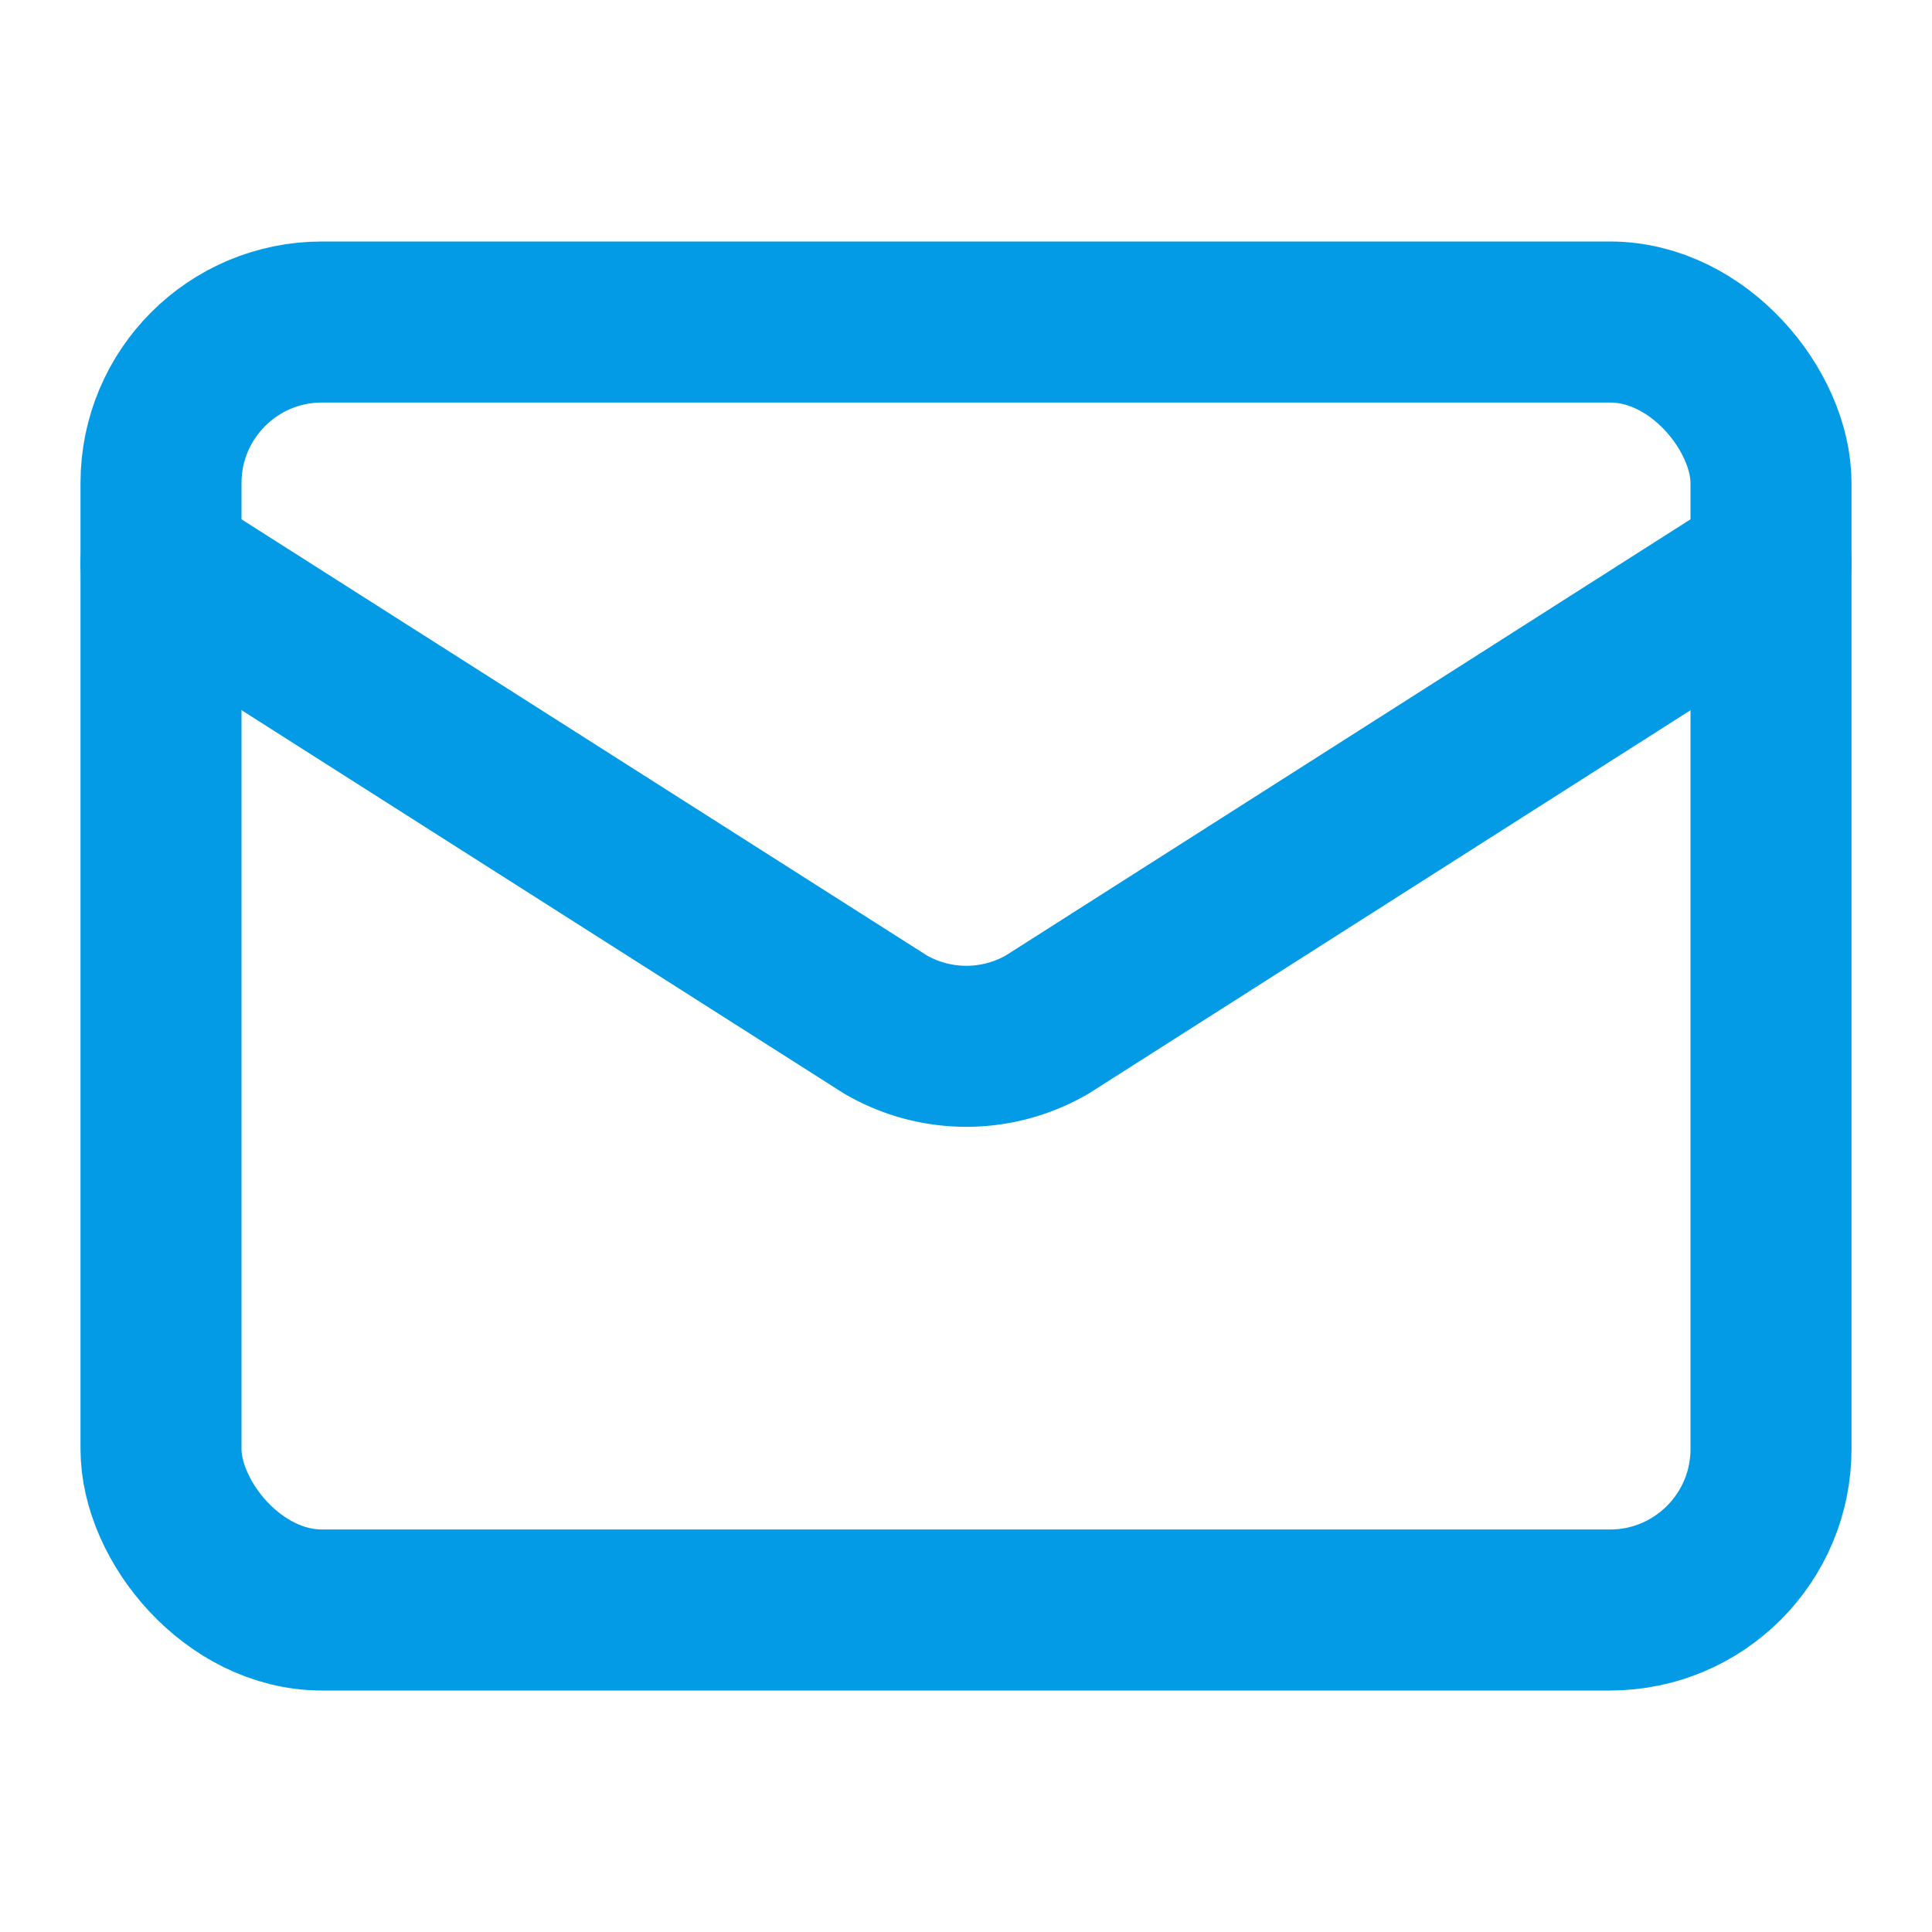
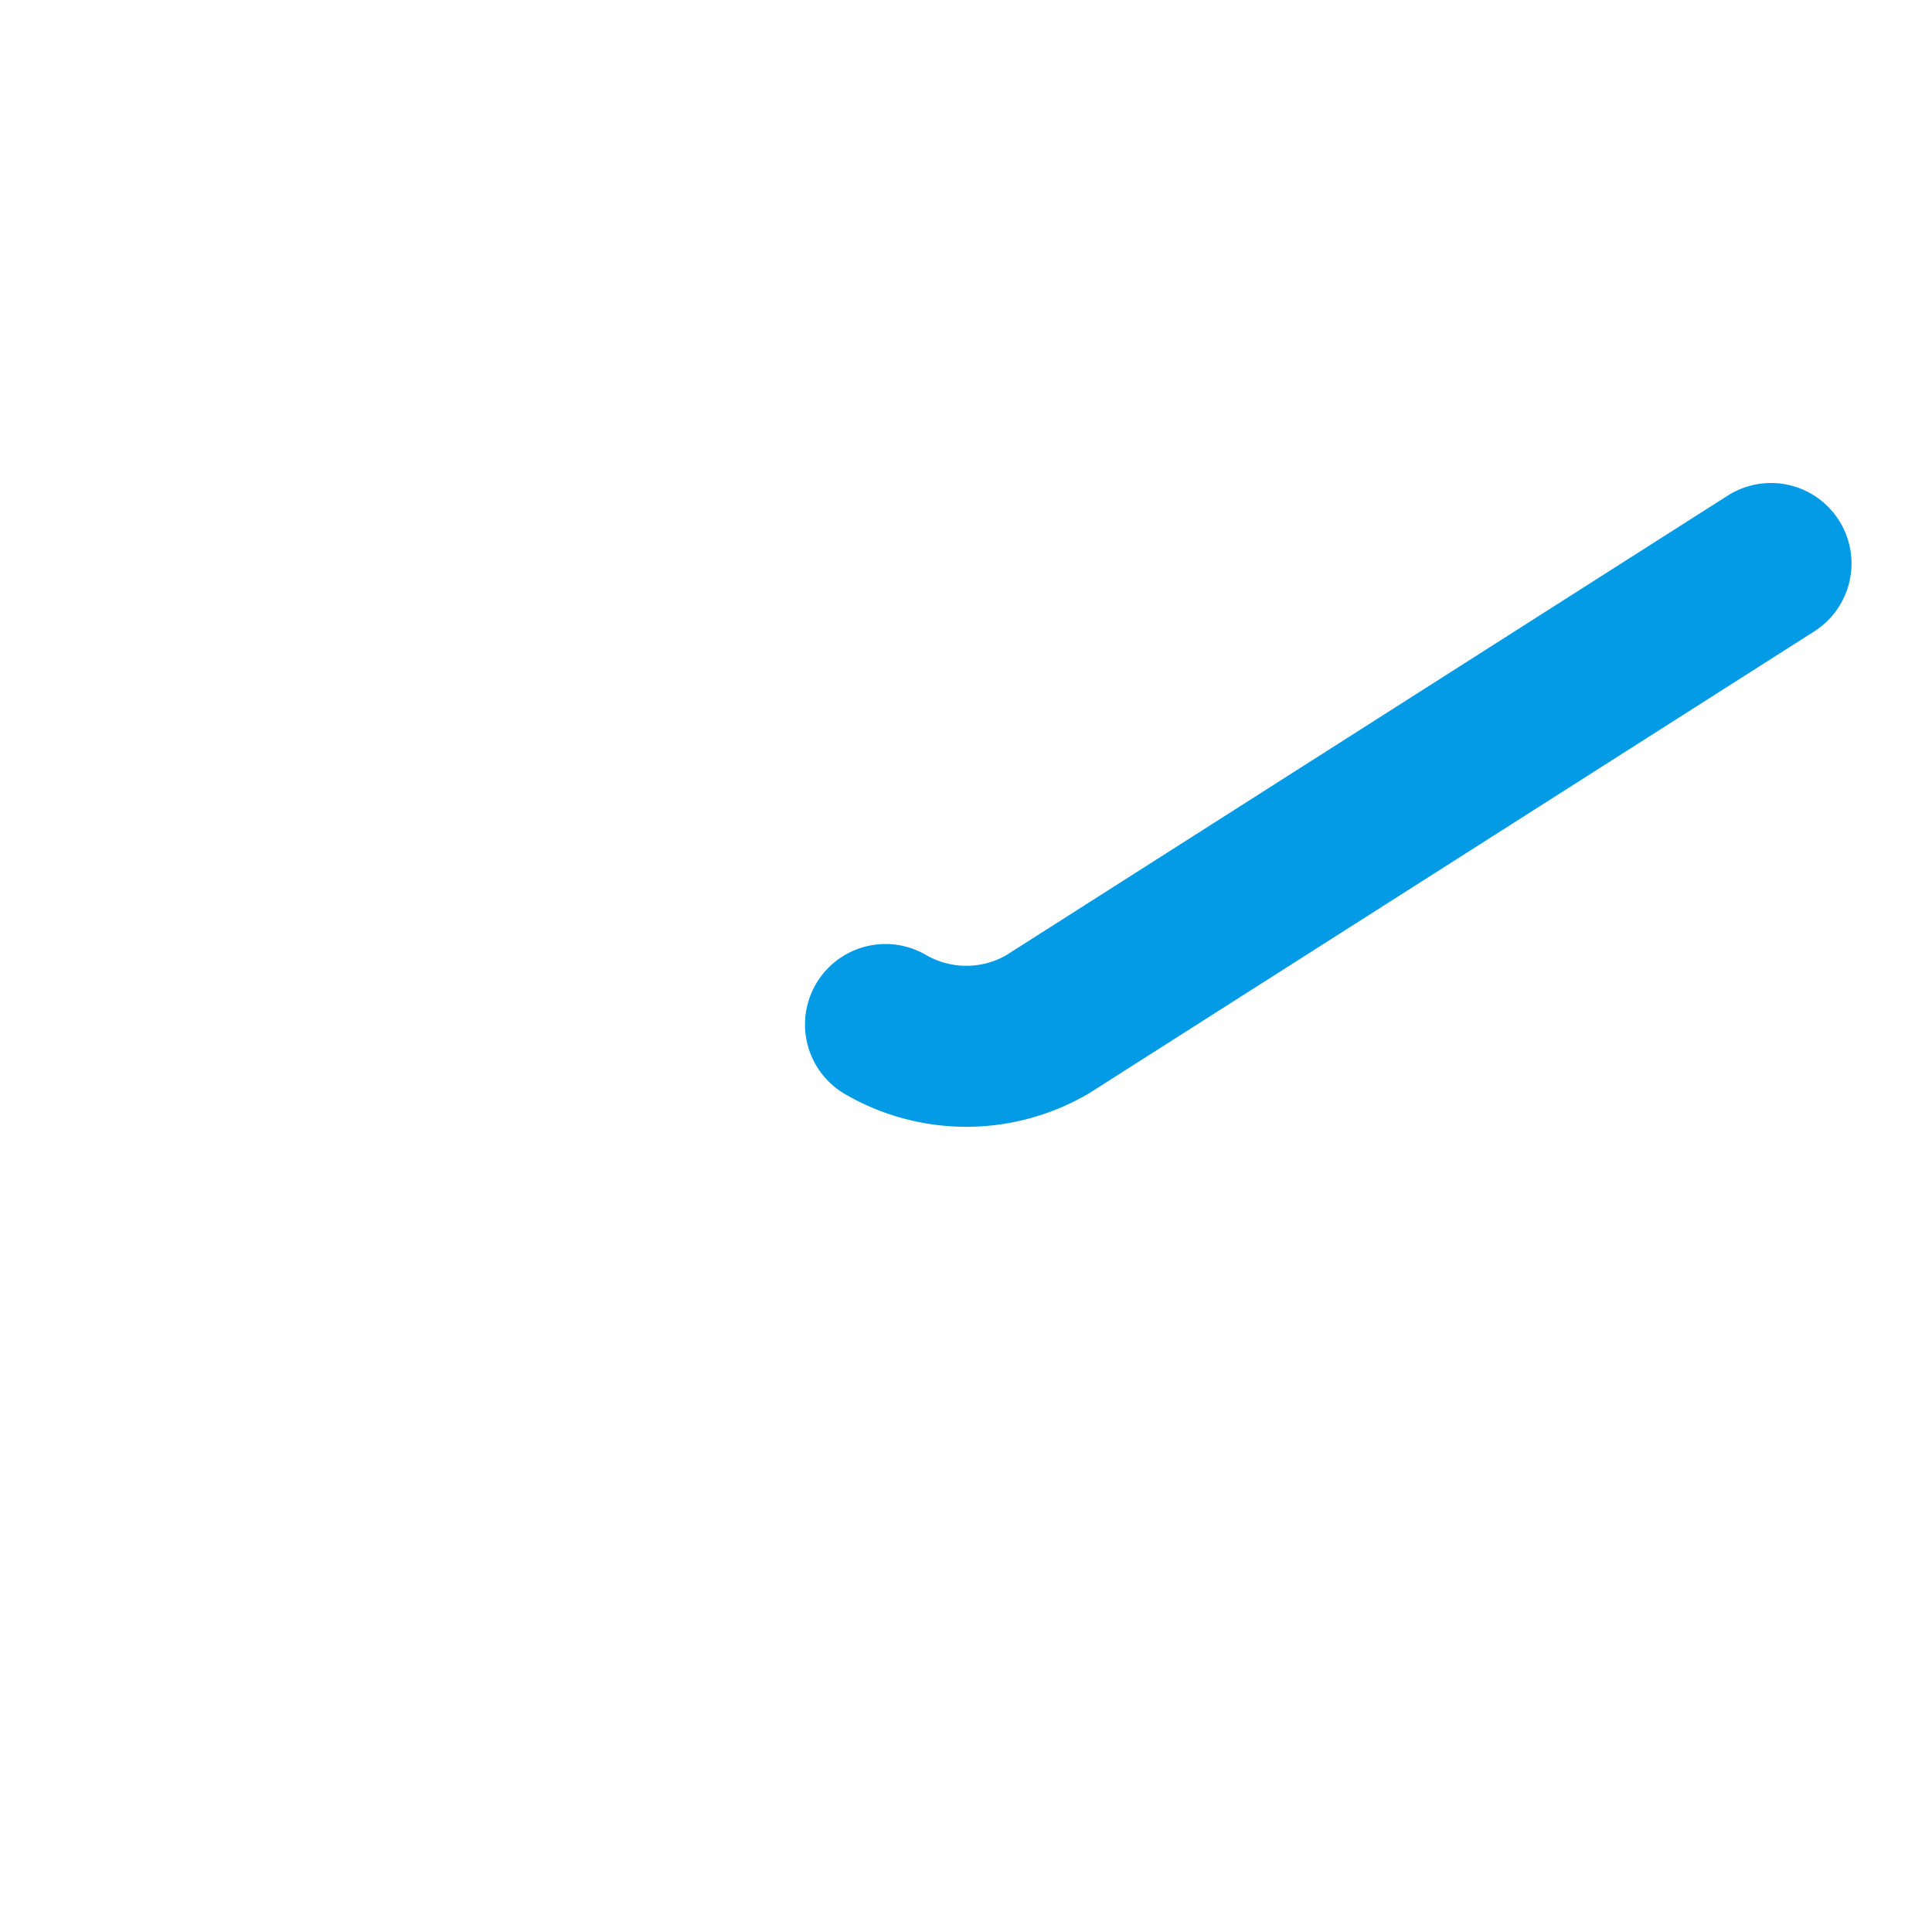
<svg xmlns="http://www.w3.org/2000/svg" width="24" height="24" viewBox="0 0 24 24" fill="none" stroke="#039be5" stroke-width="2" stroke-linecap="round" stroke-linejoin="round" class="lucide lucide-mail-icon lucide-mail">
-   <path d="m22 7-8.991 5.727a2 2 0 0 1-2.009 0L2 7" />
-   <rect x="2" y="4" width="20" height="16" rx="2" />
+   <path d="m22 7-8.991 5.727a2 2 0 0 1-2.009 0" />
</svg>